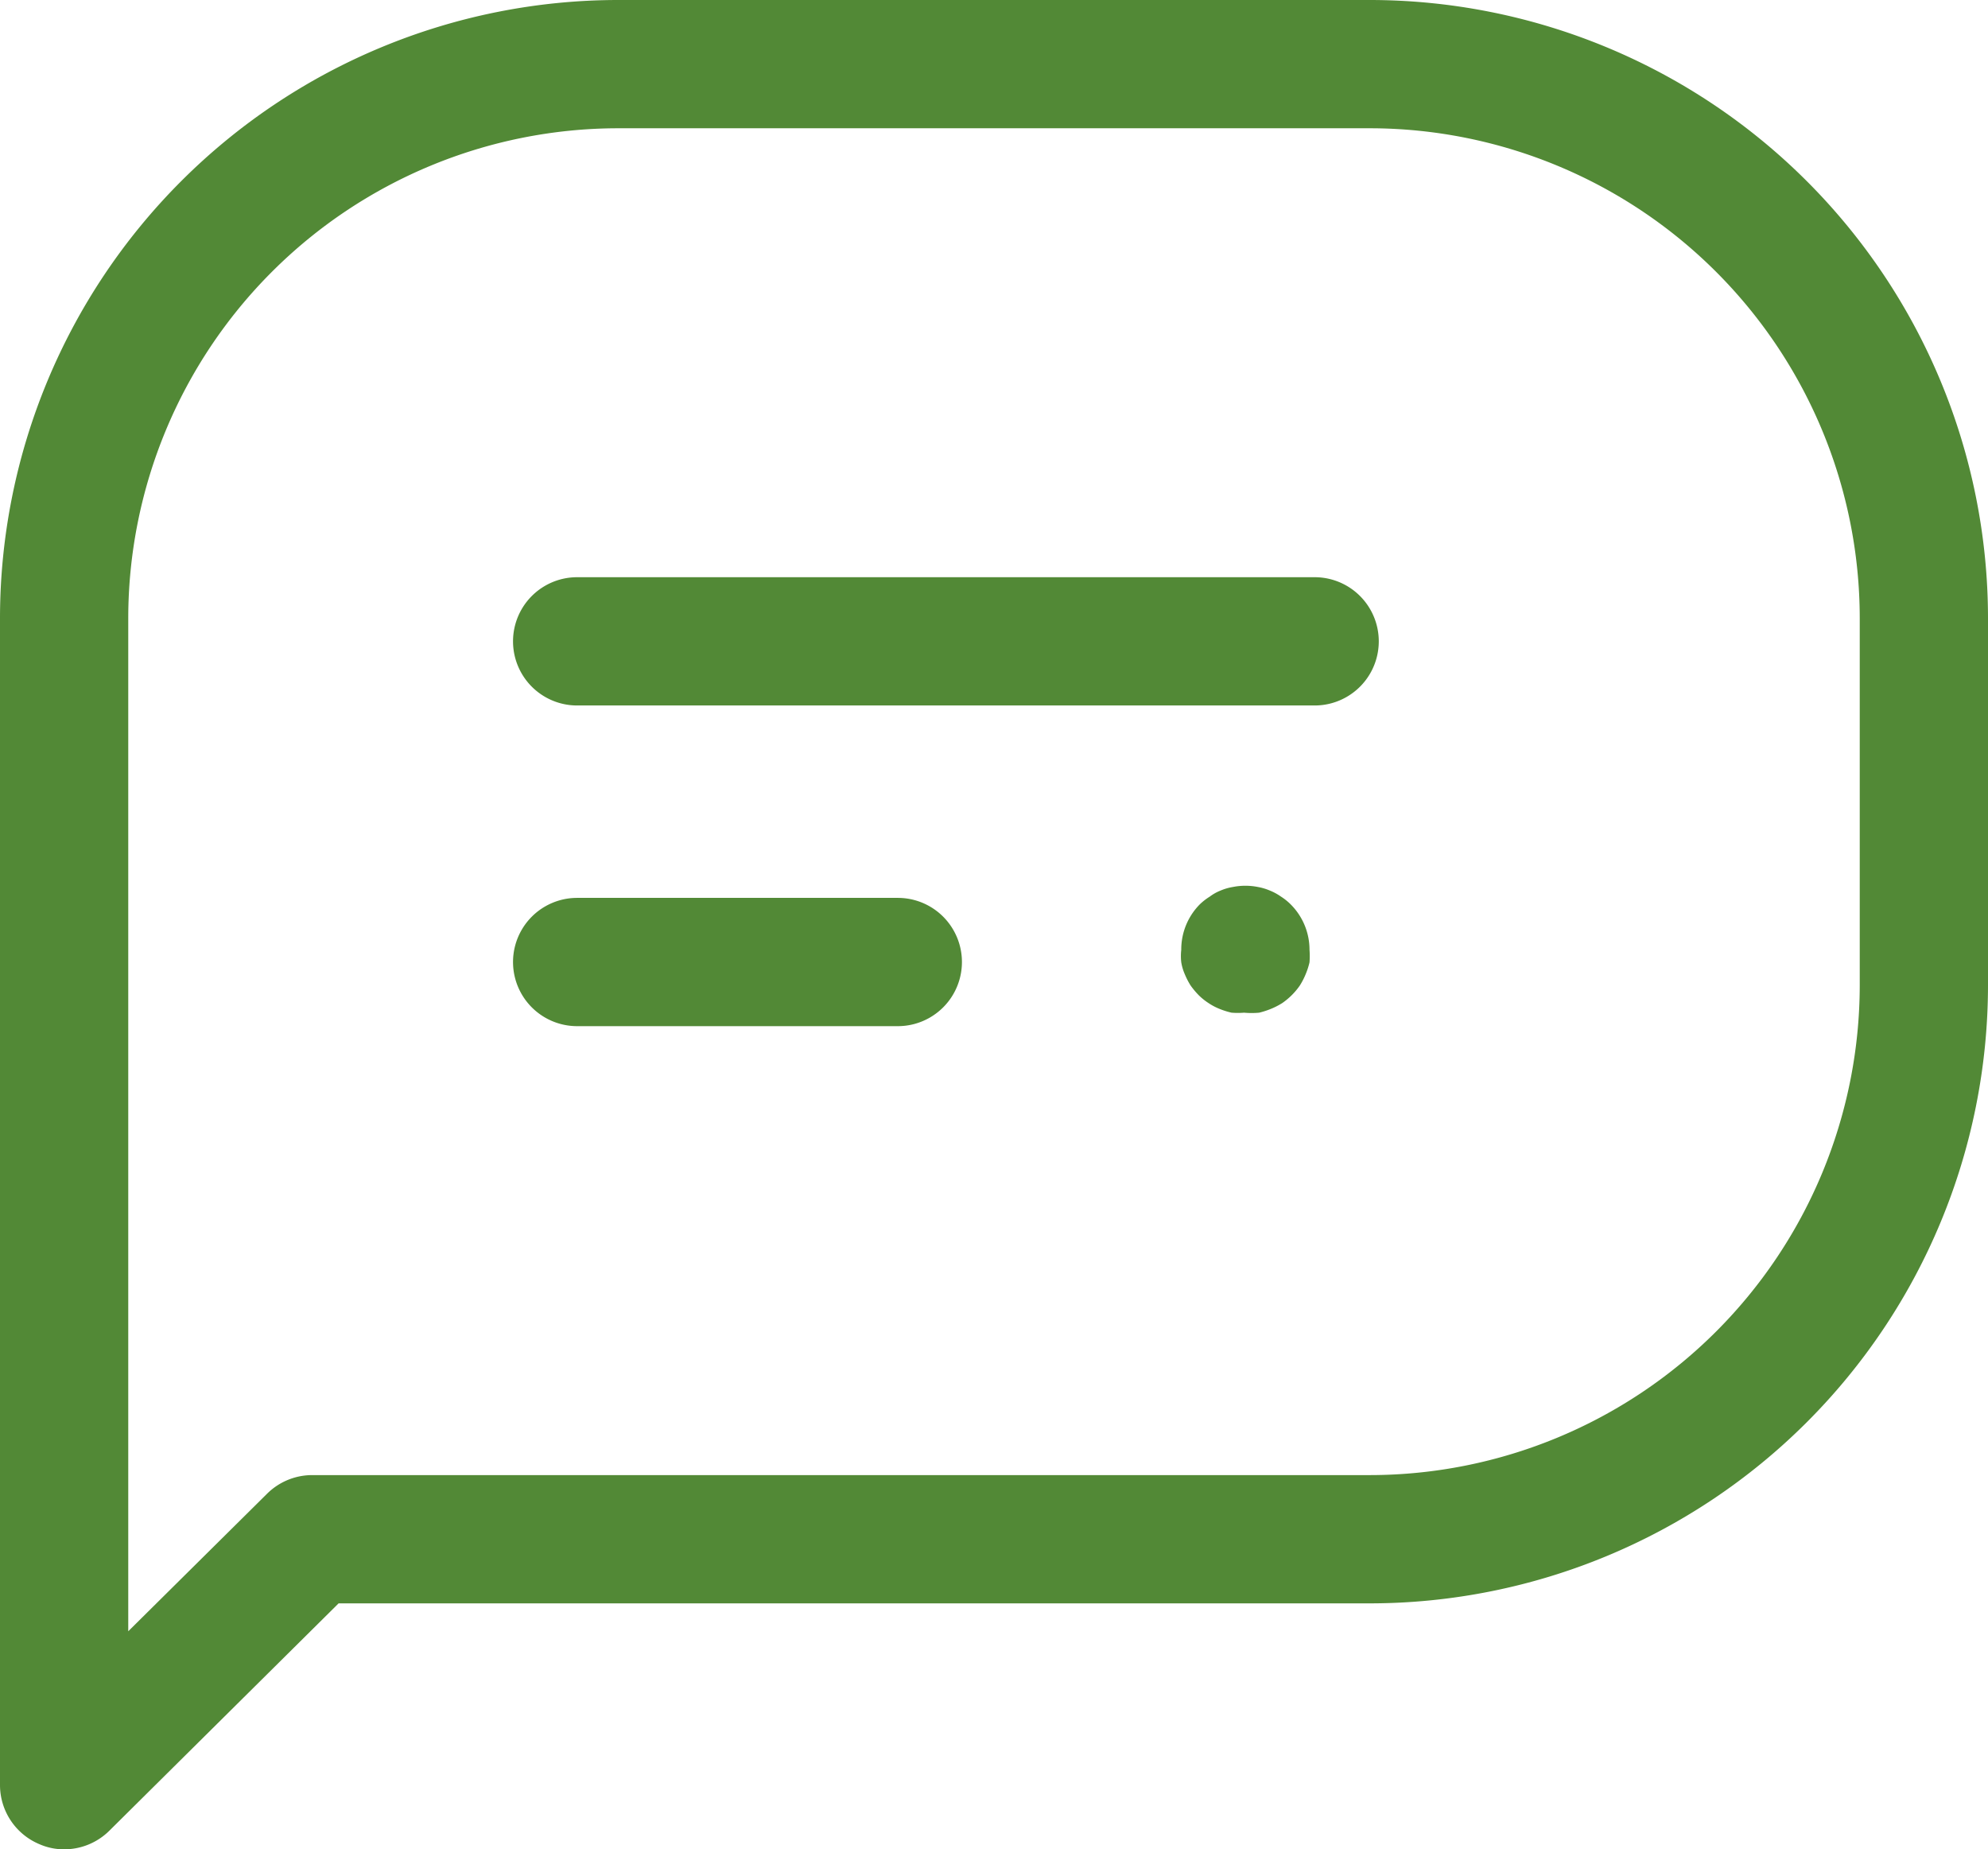
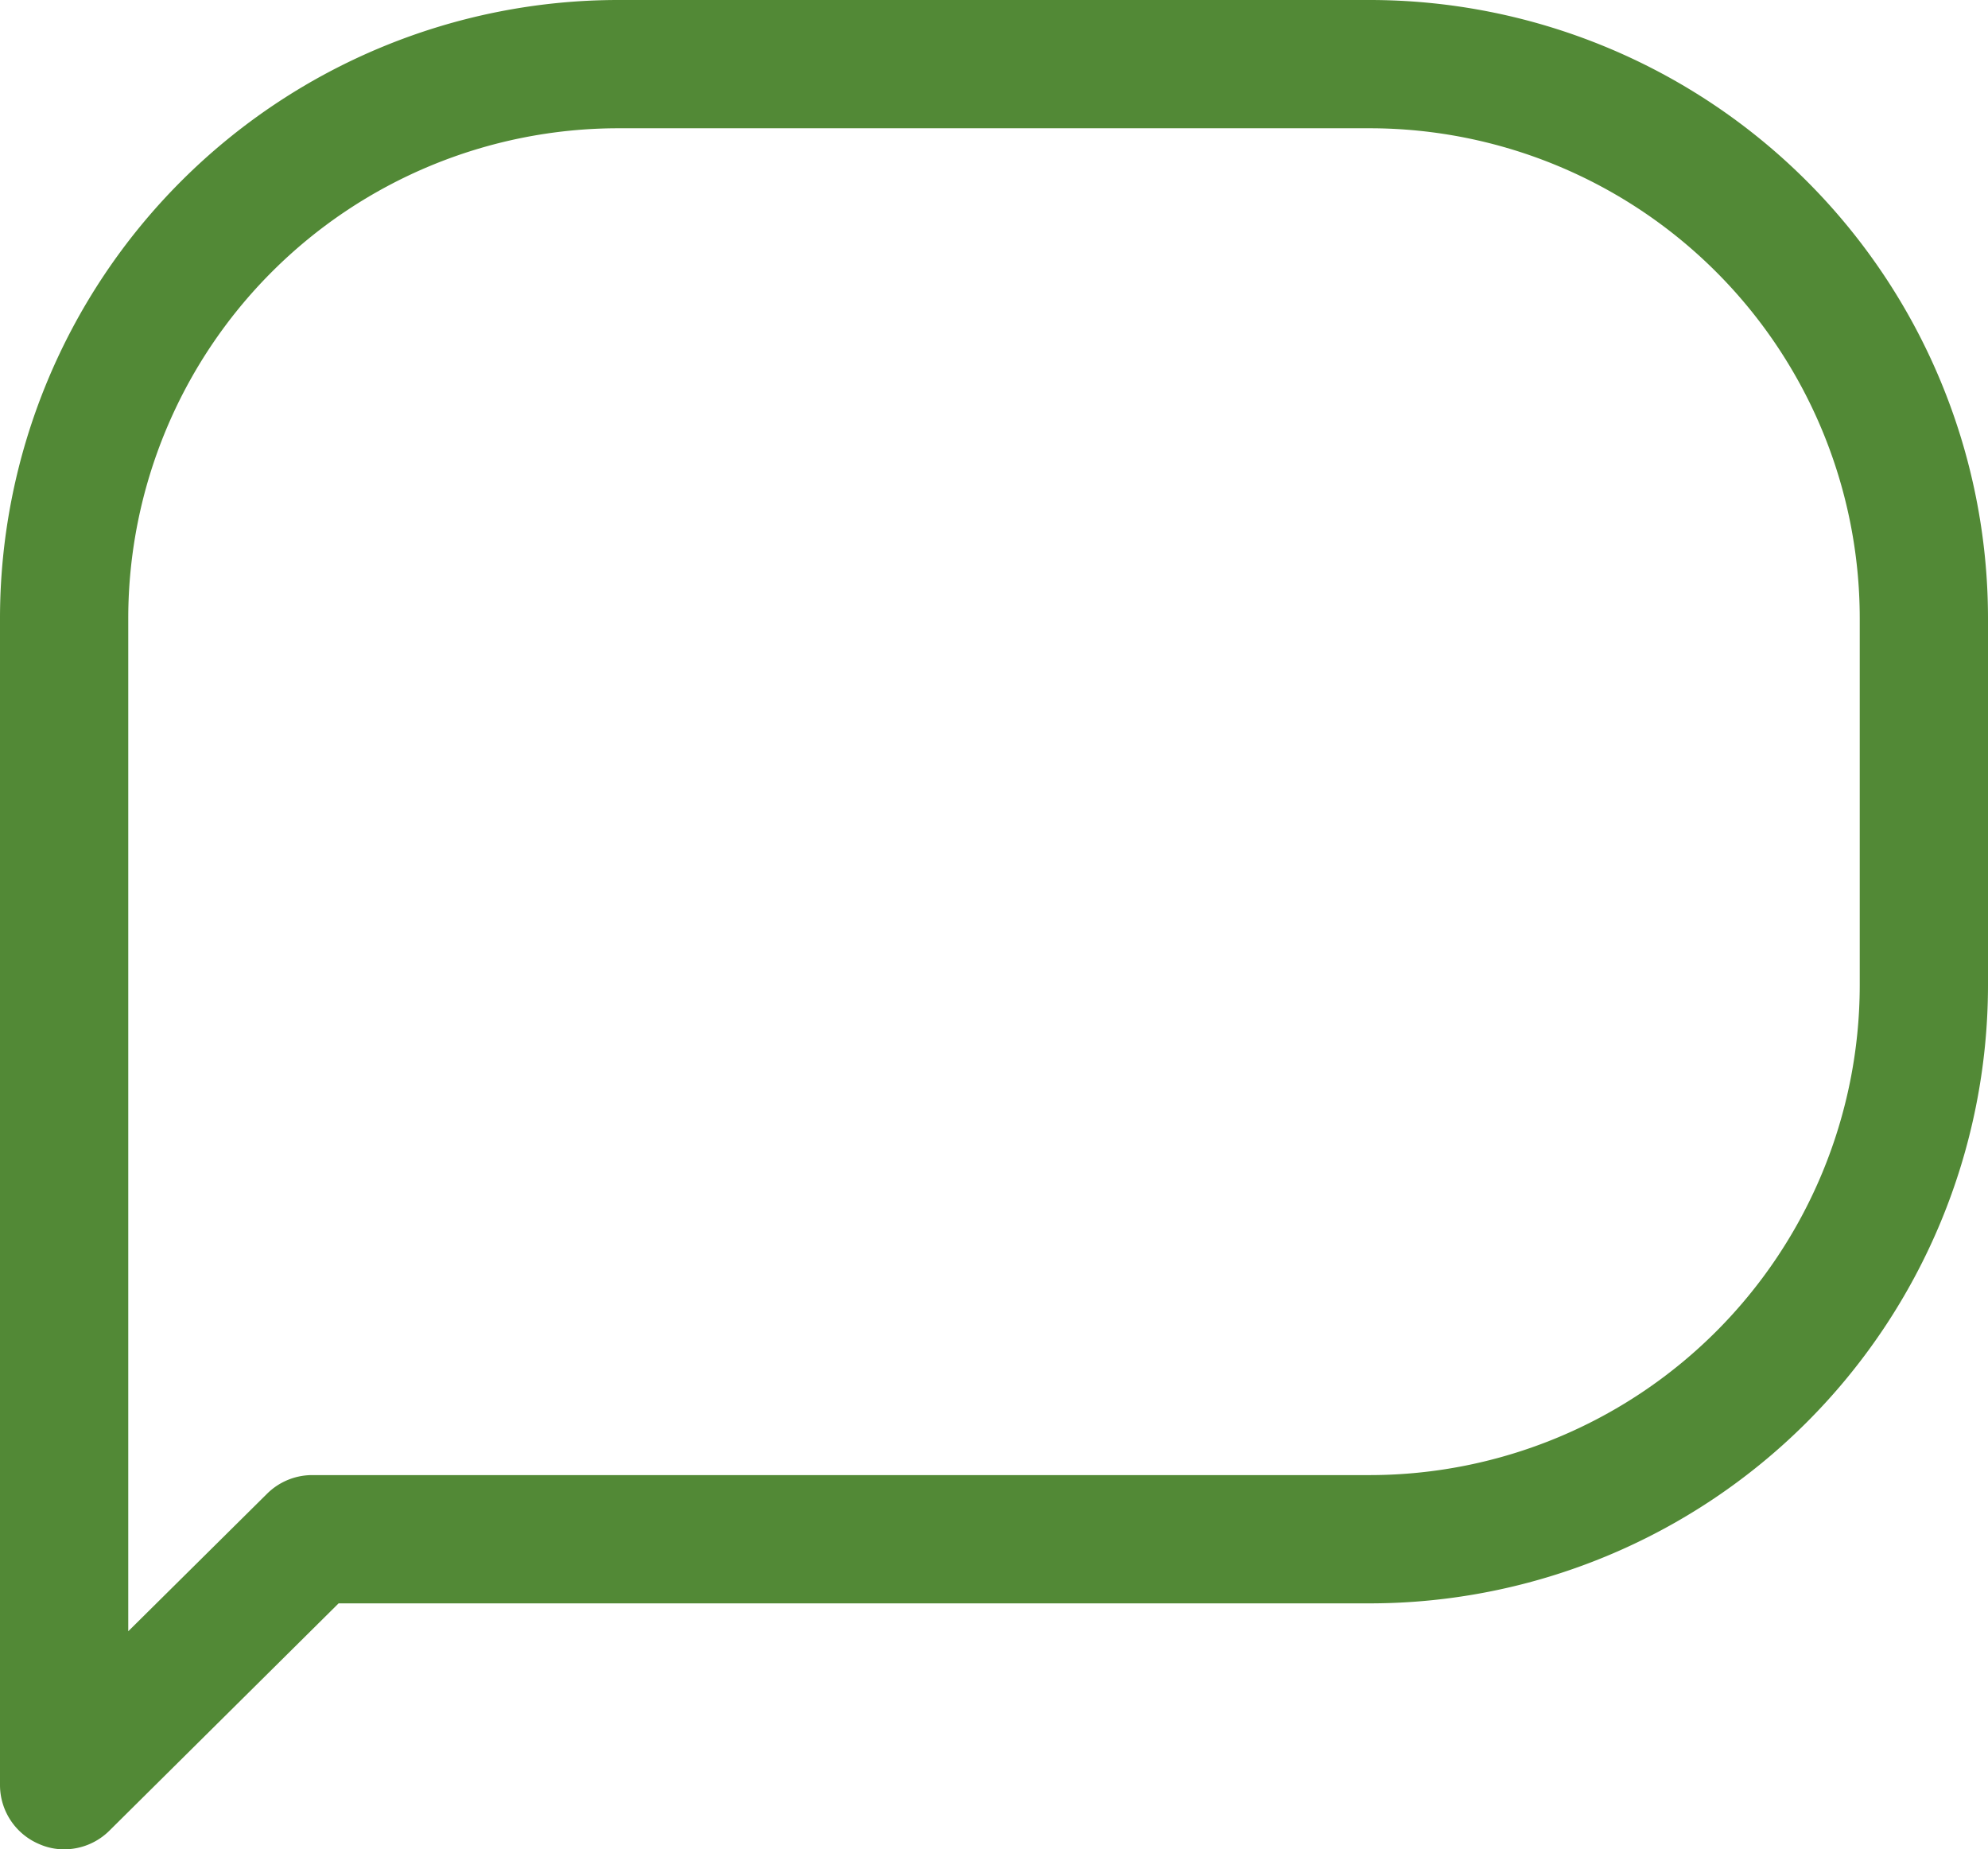
<svg xmlns="http://www.w3.org/2000/svg" width="62" height="57.67" viewBox="0 0 62 57.67">
  <defs>
    <style>.cls-1{fill:#528936;}</style>
  </defs>
  <g id="レイヤー_2" data-name="レイヤー 2">
    <g id="nav">
-       <path class="cls-1" d="M41,22H18a2,2,0,0,1,0-4H41a2,2,0,0,1,0,4Z" />
-       <path class="cls-1" d="M28,32H18a2,2,0,0,1,0-4H28a2,2,0,0,1,0,4Z" />
-       <path class="cls-1" d="M38.8,31.58a2.45,2.45,0,0,1-.39,0,2.4,2.4,0,0,1-.38-.12,1.83,1.83,0,0,1-.34-.18,1.89,1.89,0,0,1-.31-.25,2.48,2.48,0,0,1-.25-.3,2.31,2.31,0,0,1-.18-.35,1.58,1.58,0,0,1-.11-.37,1.72,1.72,0,0,1,0-.39,2,2,0,0,1,.58-1.42,1.83,1.83,0,0,1,.31-.24,1.41,1.41,0,0,1,.34-.19,1.66,1.66,0,0,1,.38-.11,2,2,0,0,1,.78,0,1.73,1.73,0,0,1,.37.11,1.7,1.7,0,0,1,.35.19,1.76,1.76,0,0,1,.3.24,2,2,0,0,1,.59,1.42,2.58,2.58,0,0,1,0,.39,2.29,2.29,0,0,1-.12.37,2.31,2.31,0,0,1-.18.35,2.16,2.16,0,0,1-.55.55,2.31,2.31,0,0,1-.35.18,2.65,2.65,0,0,1-.37.12A2.58,2.58,0,0,1,38.8,31.58Z" />
      <path class="cls-1" d="M2,57.67a1.9,1.9,0,0,1-.77-.16A2,2,0,0,1,0,55.67V19.27A19.29,19.29,0,0,1,19.27,0H42.73A19.29,19.29,0,0,1,62,19.27V30.73A19.29,19.29,0,0,1,42.73,50H10.56L3.41,57.09A2,2,0,0,1,2,57.67ZM19.27,4A15.29,15.29,0,0,0,4,19.27v31.6l4.33-4.29A2,2,0,0,1,9.73,46h33A15.29,15.29,0,0,0,58,30.73V19.27A15.29,15.29,0,0,0,42.73,4Z" />
    </g>
  </g>
</svg>